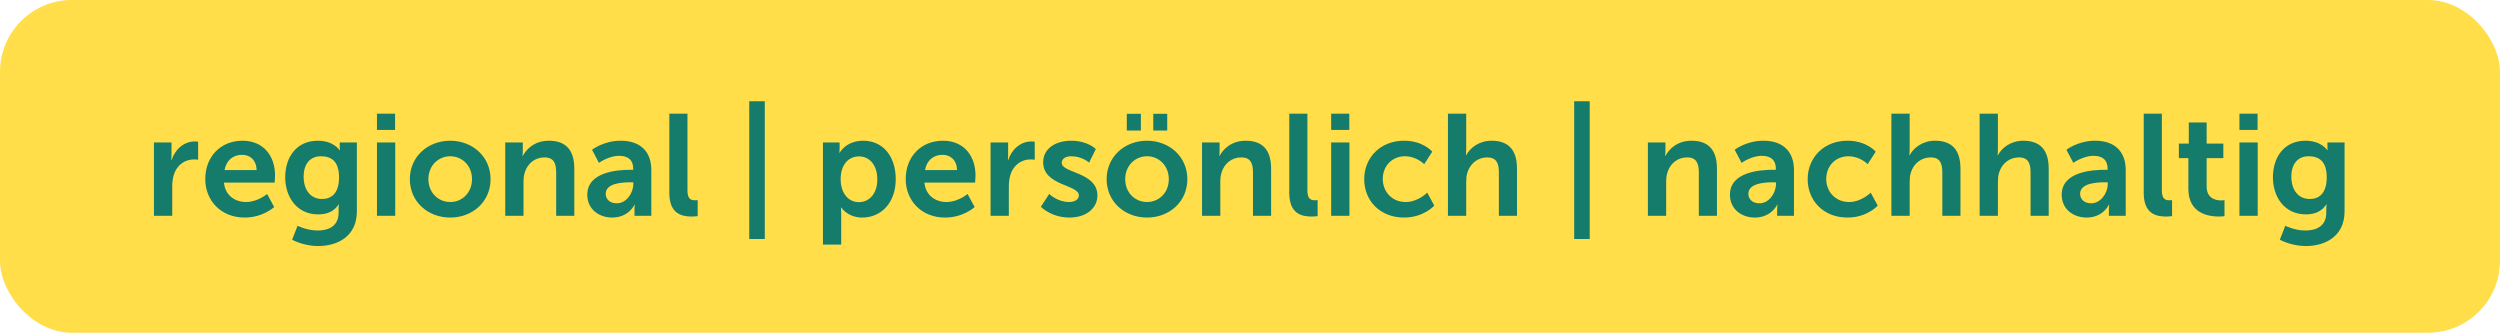
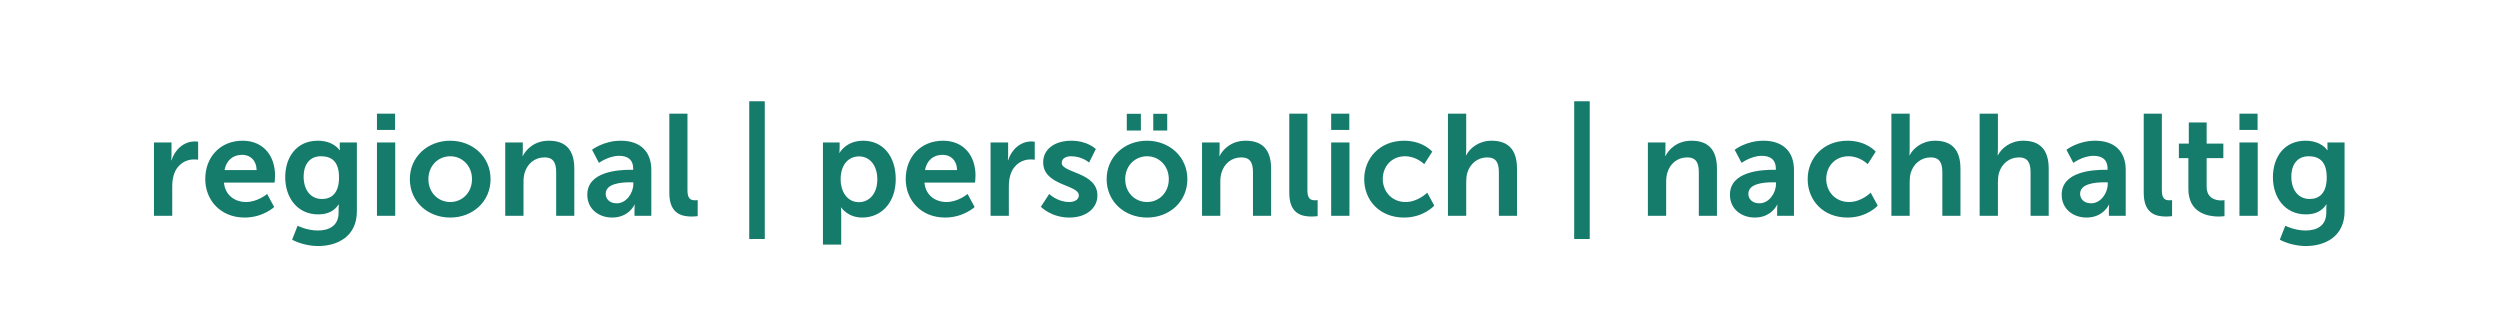
<svg xmlns="http://www.w3.org/2000/svg" width="556" height="74" viewBox="0 0 556 74" fill="none">
-   <rect width="556" height="74" rx="16" fill="#FFDE4A" />
  <path d="M34.24 48V31.68H38.144V34.496C38.144 35.104 38.08 35.648 38.08 35.648H38.144C38.88 33.312 40.832 31.456 43.328 31.456C43.712 31.456 44.064 31.52 44.064 31.52V35.52C44.064 35.52 43.648 35.456 43.104 35.456C41.376 35.456 39.424 36.448 38.656 38.88C38.4 39.68 38.304 40.576 38.304 41.536V48H34.24ZM45.651 39.84C45.651 34.816 49.075 31.296 53.938 31.296C58.642 31.296 61.17 34.72 61.17 39.04C61.17 39.52 61.075 40.608 61.075 40.608H49.81C50.066 43.456 52.275 44.928 54.706 44.928C57.331 44.928 59.41 43.136 59.41 43.136L60.978 46.048C60.978 46.048 58.483 48.384 54.419 48.384C49.011 48.384 45.651 44.48 45.651 39.84ZM49.938 37.824H57.075C57.011 35.616 55.635 34.432 53.843 34.432C51.763 34.432 50.322 35.712 49.938 37.824ZM66.185 50.208C66.185 50.208 68.233 51.264 70.697 51.264C73.193 51.264 75.305 50.208 75.305 47.296V46.336C75.305 45.952 75.369 45.472 75.369 45.472H75.305C74.345 46.912 72.937 47.68 70.761 47.68C66.089 47.68 63.433 43.904 63.433 39.424C63.433 34.944 65.961 31.296 70.665 31.296C74.217 31.296 75.497 33.376 75.497 33.376H75.593C75.593 33.376 75.561 33.184 75.561 32.928V31.68H79.369V47.008C79.369 52.608 75.017 54.72 70.761 54.72C68.713 54.72 66.537 54.144 64.969 53.312L66.185 50.208ZM71.625 44.256C73.577 44.256 75.401 43.136 75.401 39.456C75.401 35.744 73.577 34.752 71.369 34.752C68.905 34.752 67.529 36.544 67.529 39.296C67.529 42.144 69.001 44.256 71.625 44.256ZM83.834 28.896V25.28H87.866V28.896H83.834ZM83.834 48V31.68H87.898V48H83.834ZM91.149 39.84C91.149 34.848 95.149 31.296 100.109 31.296C105.101 31.296 109.101 34.848 109.101 39.84C109.101 44.864 105.101 48.384 100.141 48.384C95.149 48.384 91.149 44.864 91.149 39.84ZM95.277 39.84C95.277 42.88 97.485 44.928 100.141 44.928C102.765 44.928 104.973 42.88 104.973 39.84C104.973 36.832 102.765 34.752 100.141 34.752C97.485 34.752 95.277 36.832 95.277 39.84ZM112.365 48V31.68H116.269V33.568C116.269 34.176 116.205 34.688 116.205 34.688H116.269C116.973 33.312 118.765 31.296 122.061 31.296C125.677 31.296 127.725 33.184 127.725 37.504V48H123.693V38.336C123.693 36.352 123.181 35.008 121.101 35.008C118.925 35.008 117.325 36.384 116.717 38.336C116.493 39.008 116.429 39.744 116.429 40.512V48H112.365ZM130.614 43.296C130.614 38.112 137.622 37.76 140.278 37.76H140.822V37.536C140.822 35.392 139.478 34.656 137.686 34.656C135.35 34.656 133.206 36.224 133.206 36.224L131.67 33.312C131.67 33.312 134.198 31.296 138.07 31.296C142.358 31.296 144.854 33.664 144.854 37.792V48H141.11V46.656C141.11 46.016 141.174 45.504 141.174 45.504H141.11C141.142 45.504 139.862 48.384 136.15 48.384C133.238 48.384 130.614 46.56 130.614 43.296ZM134.71 43.104C134.71 44.192 135.51 45.216 137.174 45.216C139.318 45.216 140.854 42.912 140.854 40.928V40.544H140.15C138.07 40.544 134.71 40.832 134.71 43.104ZM148.86 42.912V25.28H152.892V42.304C152.892 44.096 153.5 44.544 154.556 44.544C154.876 44.544 155.164 44.512 155.164 44.512V48.064C155.164 48.064 154.556 48.16 153.884 48.16C151.644 48.16 148.86 47.584 148.86 42.912ZM166.631 53.152V22.528H170.087V53.152H166.631ZM183.021 54.4V31.68H186.733V32.864C186.733 33.472 186.669 33.984 186.669 33.984H186.733C186.733 33.984 188.141 31.296 191.981 31.296C196.397 31.296 199.213 34.784 199.213 39.84C199.213 45.024 196.045 48.384 191.757 48.384C188.525 48.384 187.085 46.144 187.085 46.144H187.021C187.021 46.144 187.085 46.72 187.085 47.552V54.4H183.021ZM186.957 39.936C186.957 42.464 188.333 44.96 191.021 44.96C193.261 44.96 195.117 43.136 195.117 39.904C195.117 36.8 193.453 34.784 191.053 34.784C188.941 34.784 186.957 36.32 186.957 39.936ZM201.432 39.84C201.432 34.816 204.856 31.296 209.72 31.296C214.424 31.296 216.952 34.72 216.952 39.04C216.952 39.52 216.856 40.608 216.856 40.608H205.592C205.848 43.456 208.056 44.928 210.488 44.928C213.112 44.928 215.192 43.136 215.192 43.136L216.76 46.048C216.76 46.048 214.264 48.384 210.2 48.384C204.792 48.384 201.432 44.48 201.432 39.84ZM205.72 37.824H212.856C212.792 35.616 211.416 34.432 209.624 34.432C207.544 34.432 206.104 35.712 205.72 37.824ZM220.303 48V31.68H224.207V34.496C224.207 35.104 224.143 35.648 224.143 35.648H224.207C224.943 33.312 226.895 31.456 229.391 31.456C229.775 31.456 230.127 31.52 230.127 31.52V35.52C230.127 35.52 229.711 35.456 229.167 35.456C227.439 35.456 225.487 36.448 224.719 38.88C224.463 39.68 224.367 40.576 224.367 41.536V48H220.303ZM231.489 45.984L233.345 43.136C233.345 43.136 235.137 44.928 237.793 44.928C238.945 44.928 239.937 44.416 239.937 43.456C239.937 41.024 232.001 41.344 232.001 36.096C232.001 33.056 234.721 31.296 238.241 31.296C241.921 31.296 243.713 33.152 243.713 33.152L242.209 36.16C242.209 36.16 240.705 34.752 238.209 34.752C237.153 34.752 236.129 35.2 236.129 36.224C236.129 38.528 244.065 38.24 244.065 43.488C244.065 46.208 241.697 48.384 237.825 48.384C233.761 48.384 231.489 45.984 231.489 45.984ZM246.118 39.84C246.118 34.848 250.118 31.296 255.078 31.296C260.07 31.296 264.07 34.848 264.07 39.84C264.07 44.864 260.07 48.384 255.11 48.384C250.118 48.384 246.118 44.864 246.118 39.84ZM250.246 39.84C250.246 42.88 252.454 44.928 255.11 44.928C257.734 44.928 259.942 42.88 259.942 39.84C259.942 36.832 257.734 34.752 255.11 34.752C252.454 34.752 250.246 36.832 250.246 39.84ZM256.486 29.024V25.312H259.59V29.024H256.486ZM250.598 29.024V25.312H253.734V29.024H250.598ZM267.334 48V31.68H271.238V33.568C271.238 34.176 271.174 34.688 271.174 34.688H271.238C271.942 33.312 273.734 31.296 277.03 31.296C280.646 31.296 282.694 33.184 282.694 37.504V48H278.662V38.336C278.662 36.352 278.15 35.008 276.07 35.008C273.894 35.008 272.294 36.384 271.686 38.336C271.462 39.008 271.398 39.744 271.398 40.512V48H267.334ZM286.735 42.912V25.28H290.767V42.304C290.767 44.096 291.375 44.544 292.431 44.544C292.751 44.544 293.039 44.512 293.039 44.512V48.064C293.039 48.064 292.431 48.16 291.759 48.16C289.519 48.16 286.735 47.584 286.735 42.912ZM296.053 28.896V25.28H300.085V28.896H296.053ZM296.053 48V31.68H300.117V48H296.053ZM303.4 39.84C303.4 35.2 306.856 31.296 312.264 31.296C316.52 31.296 318.536 33.728 318.536 33.728L316.744 36.512C316.744 36.512 315.048 34.752 312.488 34.752C309.48 34.752 307.528 37.024 307.528 39.808C307.528 42.56 309.512 44.928 312.616 44.928C315.368 44.928 317.416 42.848 317.416 42.848L318.984 45.728C318.984 45.728 316.648 48.384 312.264 48.384C306.856 48.384 303.4 44.576 303.4 39.84ZM322.021 48V25.28H326.085V33.152C326.085 33.952 326.021 34.528 326.021 34.528H326.085C326.885 32.96 328.869 31.296 331.717 31.296C335.333 31.296 337.381 33.184 337.381 37.504V48H333.349V38.336C333.349 36.352 332.837 35.008 330.757 35.008C328.613 35.008 326.949 36.416 326.341 38.4C326.149 39.04 326.085 39.744 326.085 40.512V48H322.021ZM350.1 53.152V22.528H353.556V53.152H350.1ZM366.49 48V31.68H370.394V33.568C370.394 34.176 370.33 34.688 370.33 34.688H370.394C371.098 33.312 372.89 31.296 376.186 31.296C379.802 31.296 381.85 33.184 381.85 37.504V48H377.818V38.336C377.818 36.352 377.306 35.008 375.226 35.008C373.05 35.008 371.45 36.384 370.842 38.336C370.618 39.008 370.554 39.744 370.554 40.512V48H366.49ZM384.739 43.296C384.739 38.112 391.747 37.76 394.403 37.76H394.947V37.536C394.947 35.392 393.603 34.656 391.811 34.656C389.475 34.656 387.331 36.224 387.331 36.224L385.795 33.312C385.795 33.312 388.323 31.296 392.195 31.296C396.483 31.296 398.979 33.664 398.979 37.792V48H395.235V46.656C395.235 46.016 395.299 45.504 395.299 45.504H395.235C395.267 45.504 393.987 48.384 390.275 48.384C387.363 48.384 384.739 46.56 384.739 43.296ZM388.835 43.104C388.835 44.192 389.635 45.216 391.299 45.216C393.443 45.216 394.979 42.912 394.979 40.928V40.544H394.275C392.195 40.544 388.835 40.832 388.835 43.104ZM402.025 39.84C402.025 35.2 405.481 31.296 410.889 31.296C415.145 31.296 417.161 33.728 417.161 33.728L415.369 36.512C415.369 36.512 413.673 34.752 411.113 34.752C408.105 34.752 406.153 37.024 406.153 39.808C406.153 42.56 408.137 44.928 411.241 44.928C413.993 44.928 416.041 42.848 416.041 42.848L417.609 45.728C417.609 45.728 415.273 48.384 410.889 48.384C405.481 48.384 402.025 44.576 402.025 39.84ZM420.646 48V25.28H424.71V33.152C424.71 33.952 424.646 34.528 424.646 34.528H424.71C425.51 32.96 427.494 31.296 430.342 31.296C433.958 31.296 436.006 33.184 436.006 37.504V48H431.974V38.336C431.974 36.352 431.462 35.008 429.382 35.008C427.238 35.008 425.574 36.416 424.966 38.4C424.774 39.04 424.71 39.744 424.71 40.512V48H420.646ZM440.271 48V25.28H444.335V33.152C444.335 33.952 444.271 34.528 444.271 34.528H444.335C445.135 32.96 447.119 31.296 449.967 31.296C453.583 31.296 455.631 33.184 455.631 37.504V48H451.599V38.336C451.599 36.352 451.087 35.008 449.007 35.008C446.863 35.008 445.199 36.416 444.591 38.4C444.399 39.04 444.335 39.744 444.335 40.512V48H440.271ZM458.52 43.296C458.52 38.112 465.528 37.76 468.184 37.76H468.728V37.536C468.728 35.392 467.384 34.656 465.592 34.656C463.256 34.656 461.112 36.224 461.112 36.224L459.576 33.312C459.576 33.312 462.104 31.296 465.976 31.296C470.264 31.296 472.76 33.664 472.76 37.792V48H469.016V46.656C469.016 46.016 469.08 45.504 469.08 45.504H469.016C469.048 45.504 467.768 48.384 464.056 48.384C461.144 48.384 458.52 46.56 458.52 43.296ZM462.616 43.104C462.616 44.192 463.416 45.216 465.08 45.216C467.224 45.216 468.76 42.912 468.76 40.928V40.544H468.056C465.976 40.544 462.616 40.832 462.616 43.104ZM476.766 42.912V25.28H480.798V42.304C480.798 44.096 481.406 44.544 482.462 44.544C482.782 44.544 483.07 44.512 483.07 44.512V48.064C483.07 48.064 482.462 48.16 481.79 48.16C479.55 48.16 476.766 47.584 476.766 42.912ZM486.694 42.016V35.168H484.582V31.936H486.79V27.232H490.758V31.936H494.47V35.168H490.758V41.504C490.758 44.192 492.87 44.576 493.99 44.576C494.438 44.576 494.726 44.512 494.726 44.512V48.064C494.726 48.064 494.246 48.16 493.478 48.16C491.206 48.16 486.694 47.488 486.694 42.016ZM498.053 28.896V25.28H502.085V28.896H498.053ZM498.053 48V31.68H502.117V48H498.053ZM508.248 50.208C508.248 50.208 510.296 51.264 512.76 51.264C515.256 51.264 517.368 50.208 517.368 47.296V46.336C517.368 45.952 517.432 45.472 517.432 45.472H517.368C516.408 46.912 515 47.68 512.824 47.68C508.152 47.68 505.496 43.904 505.496 39.424C505.496 34.944 508.024 31.296 512.728 31.296C516.28 31.296 517.56 33.376 517.56 33.376H517.656C517.656 33.376 517.624 33.184 517.624 32.928V31.68H521.432V47.008C521.432 52.608 517.08 54.72 512.824 54.72C510.776 54.72 508.6 54.144 507.032 53.312L508.248 50.208ZM513.688 44.256C515.64 44.256 517.464 43.136 517.464 39.456C517.464 35.744 515.64 34.752 513.432 34.752C510.968 34.752 509.592 36.544 509.592 39.296C509.592 42.144 511.064 44.256 513.688 44.256Z" fill="#157B6B" />
</svg>